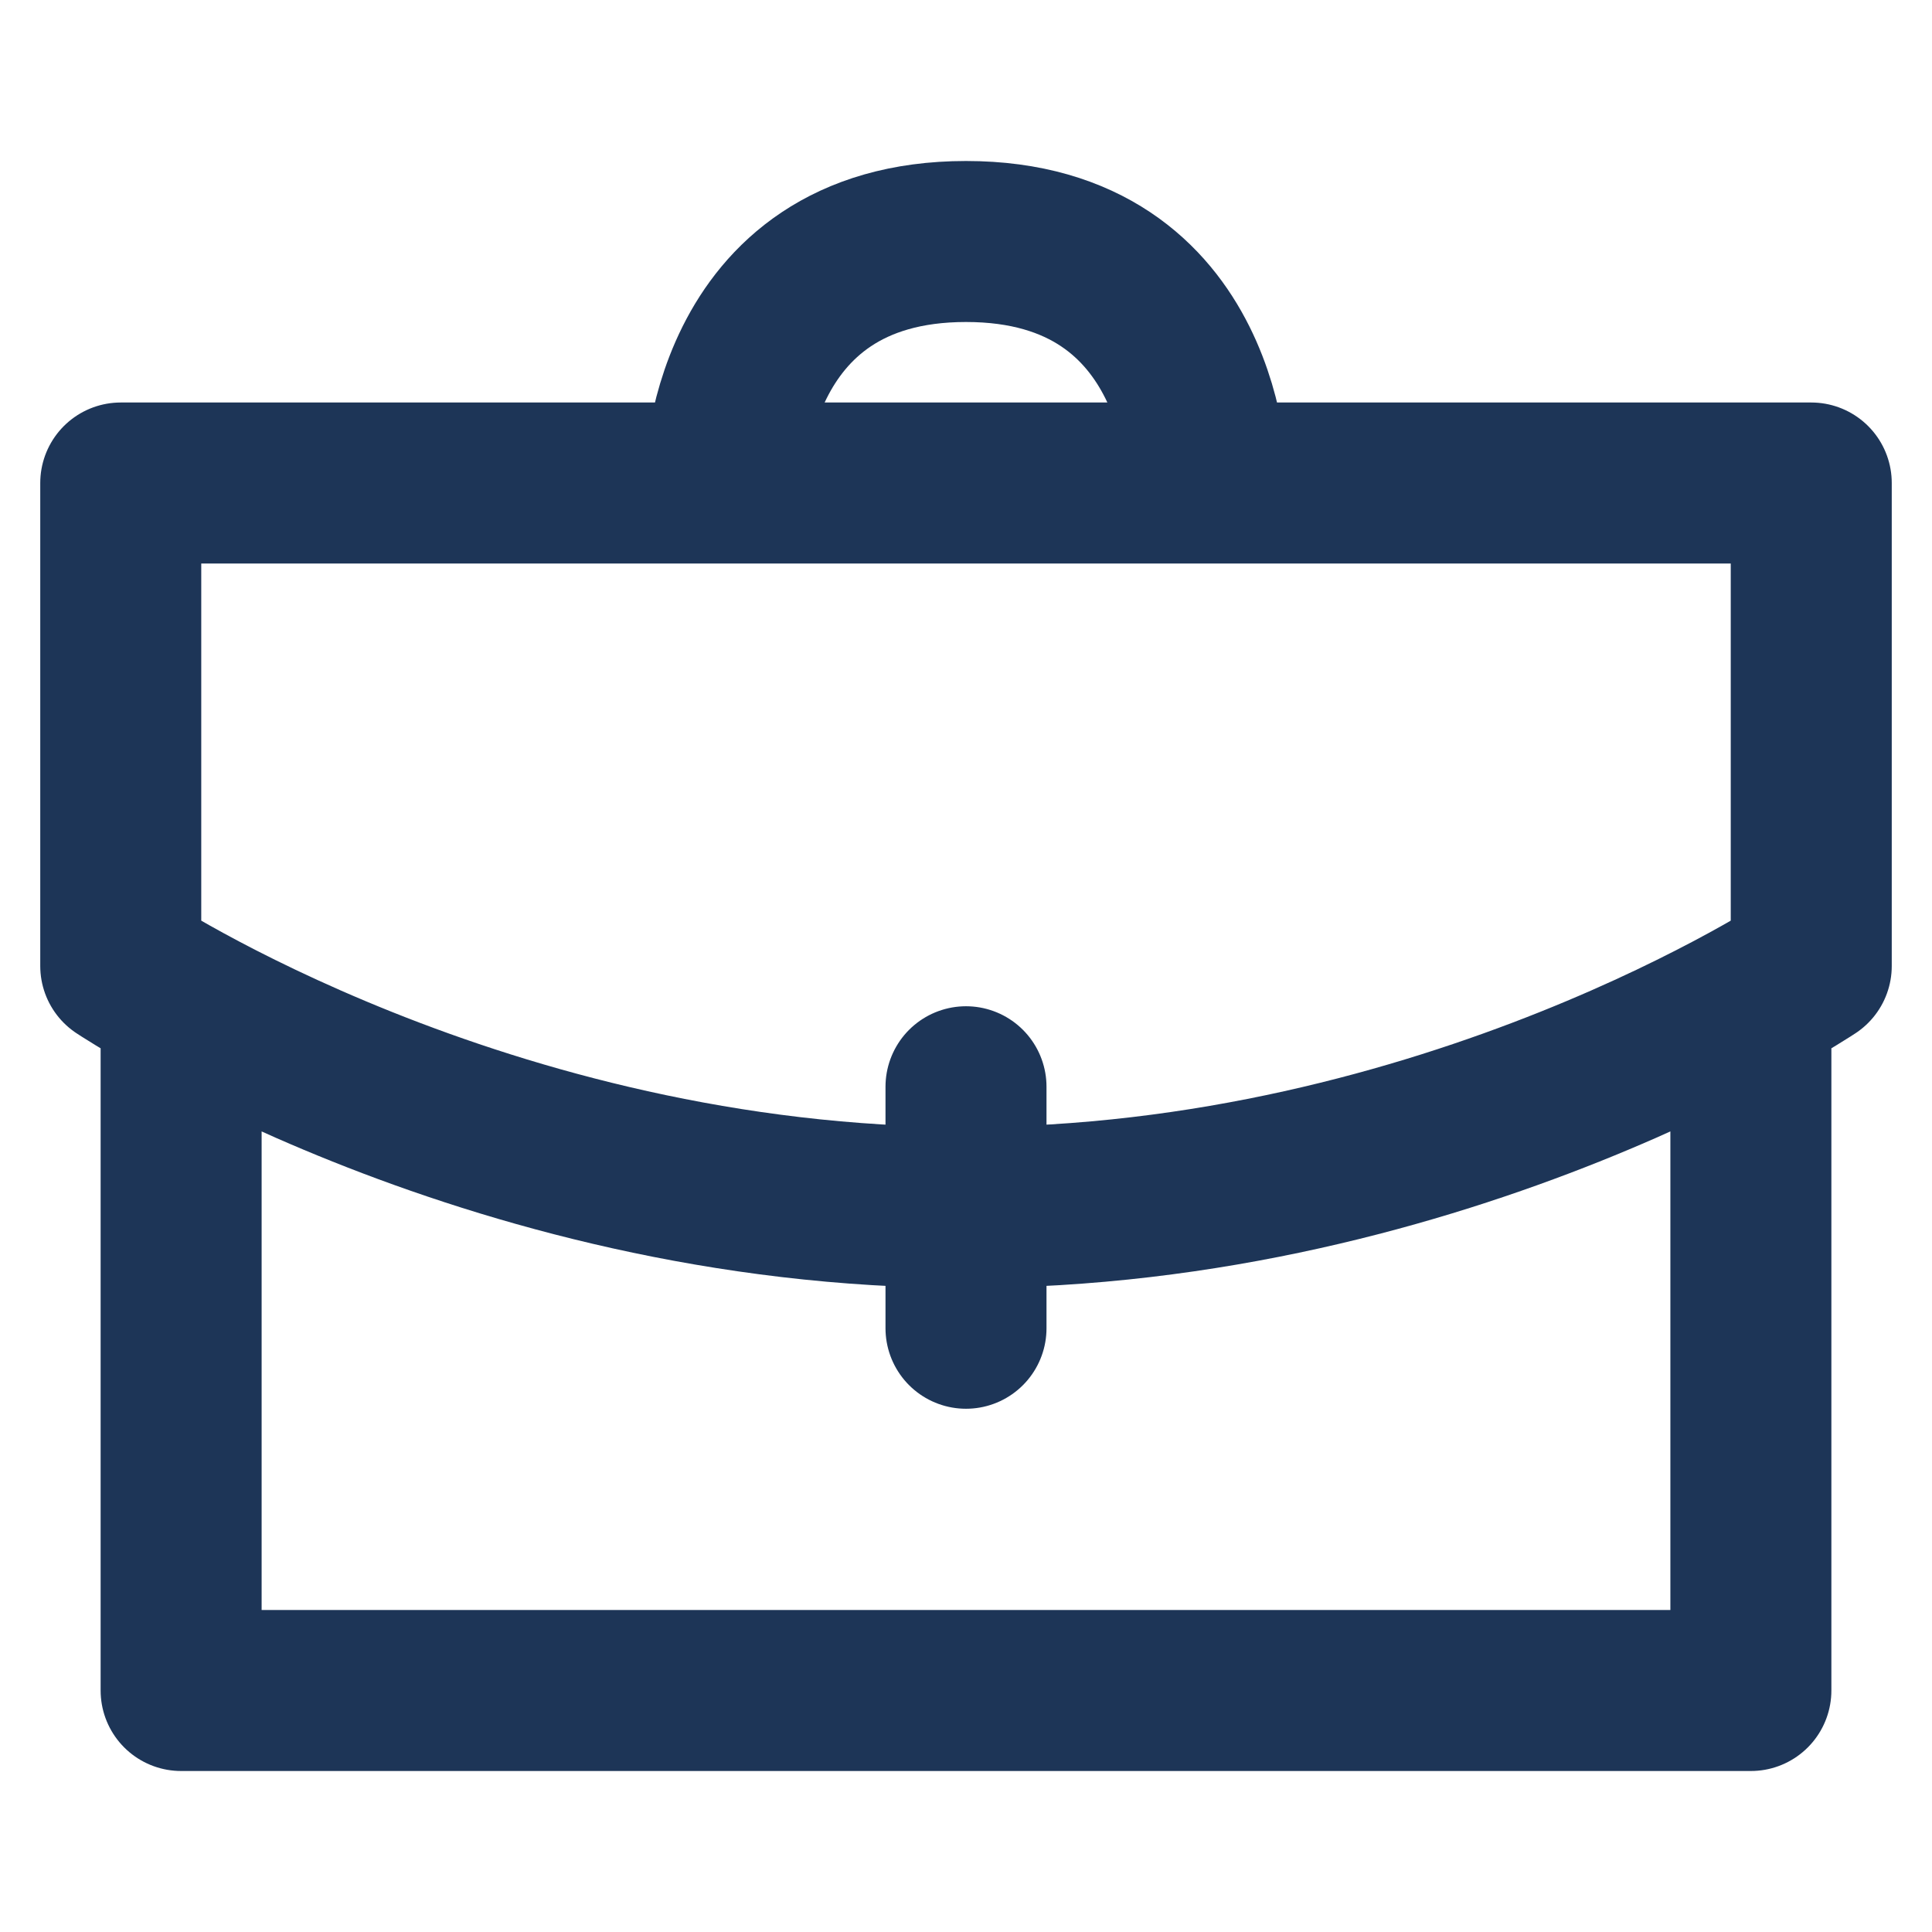
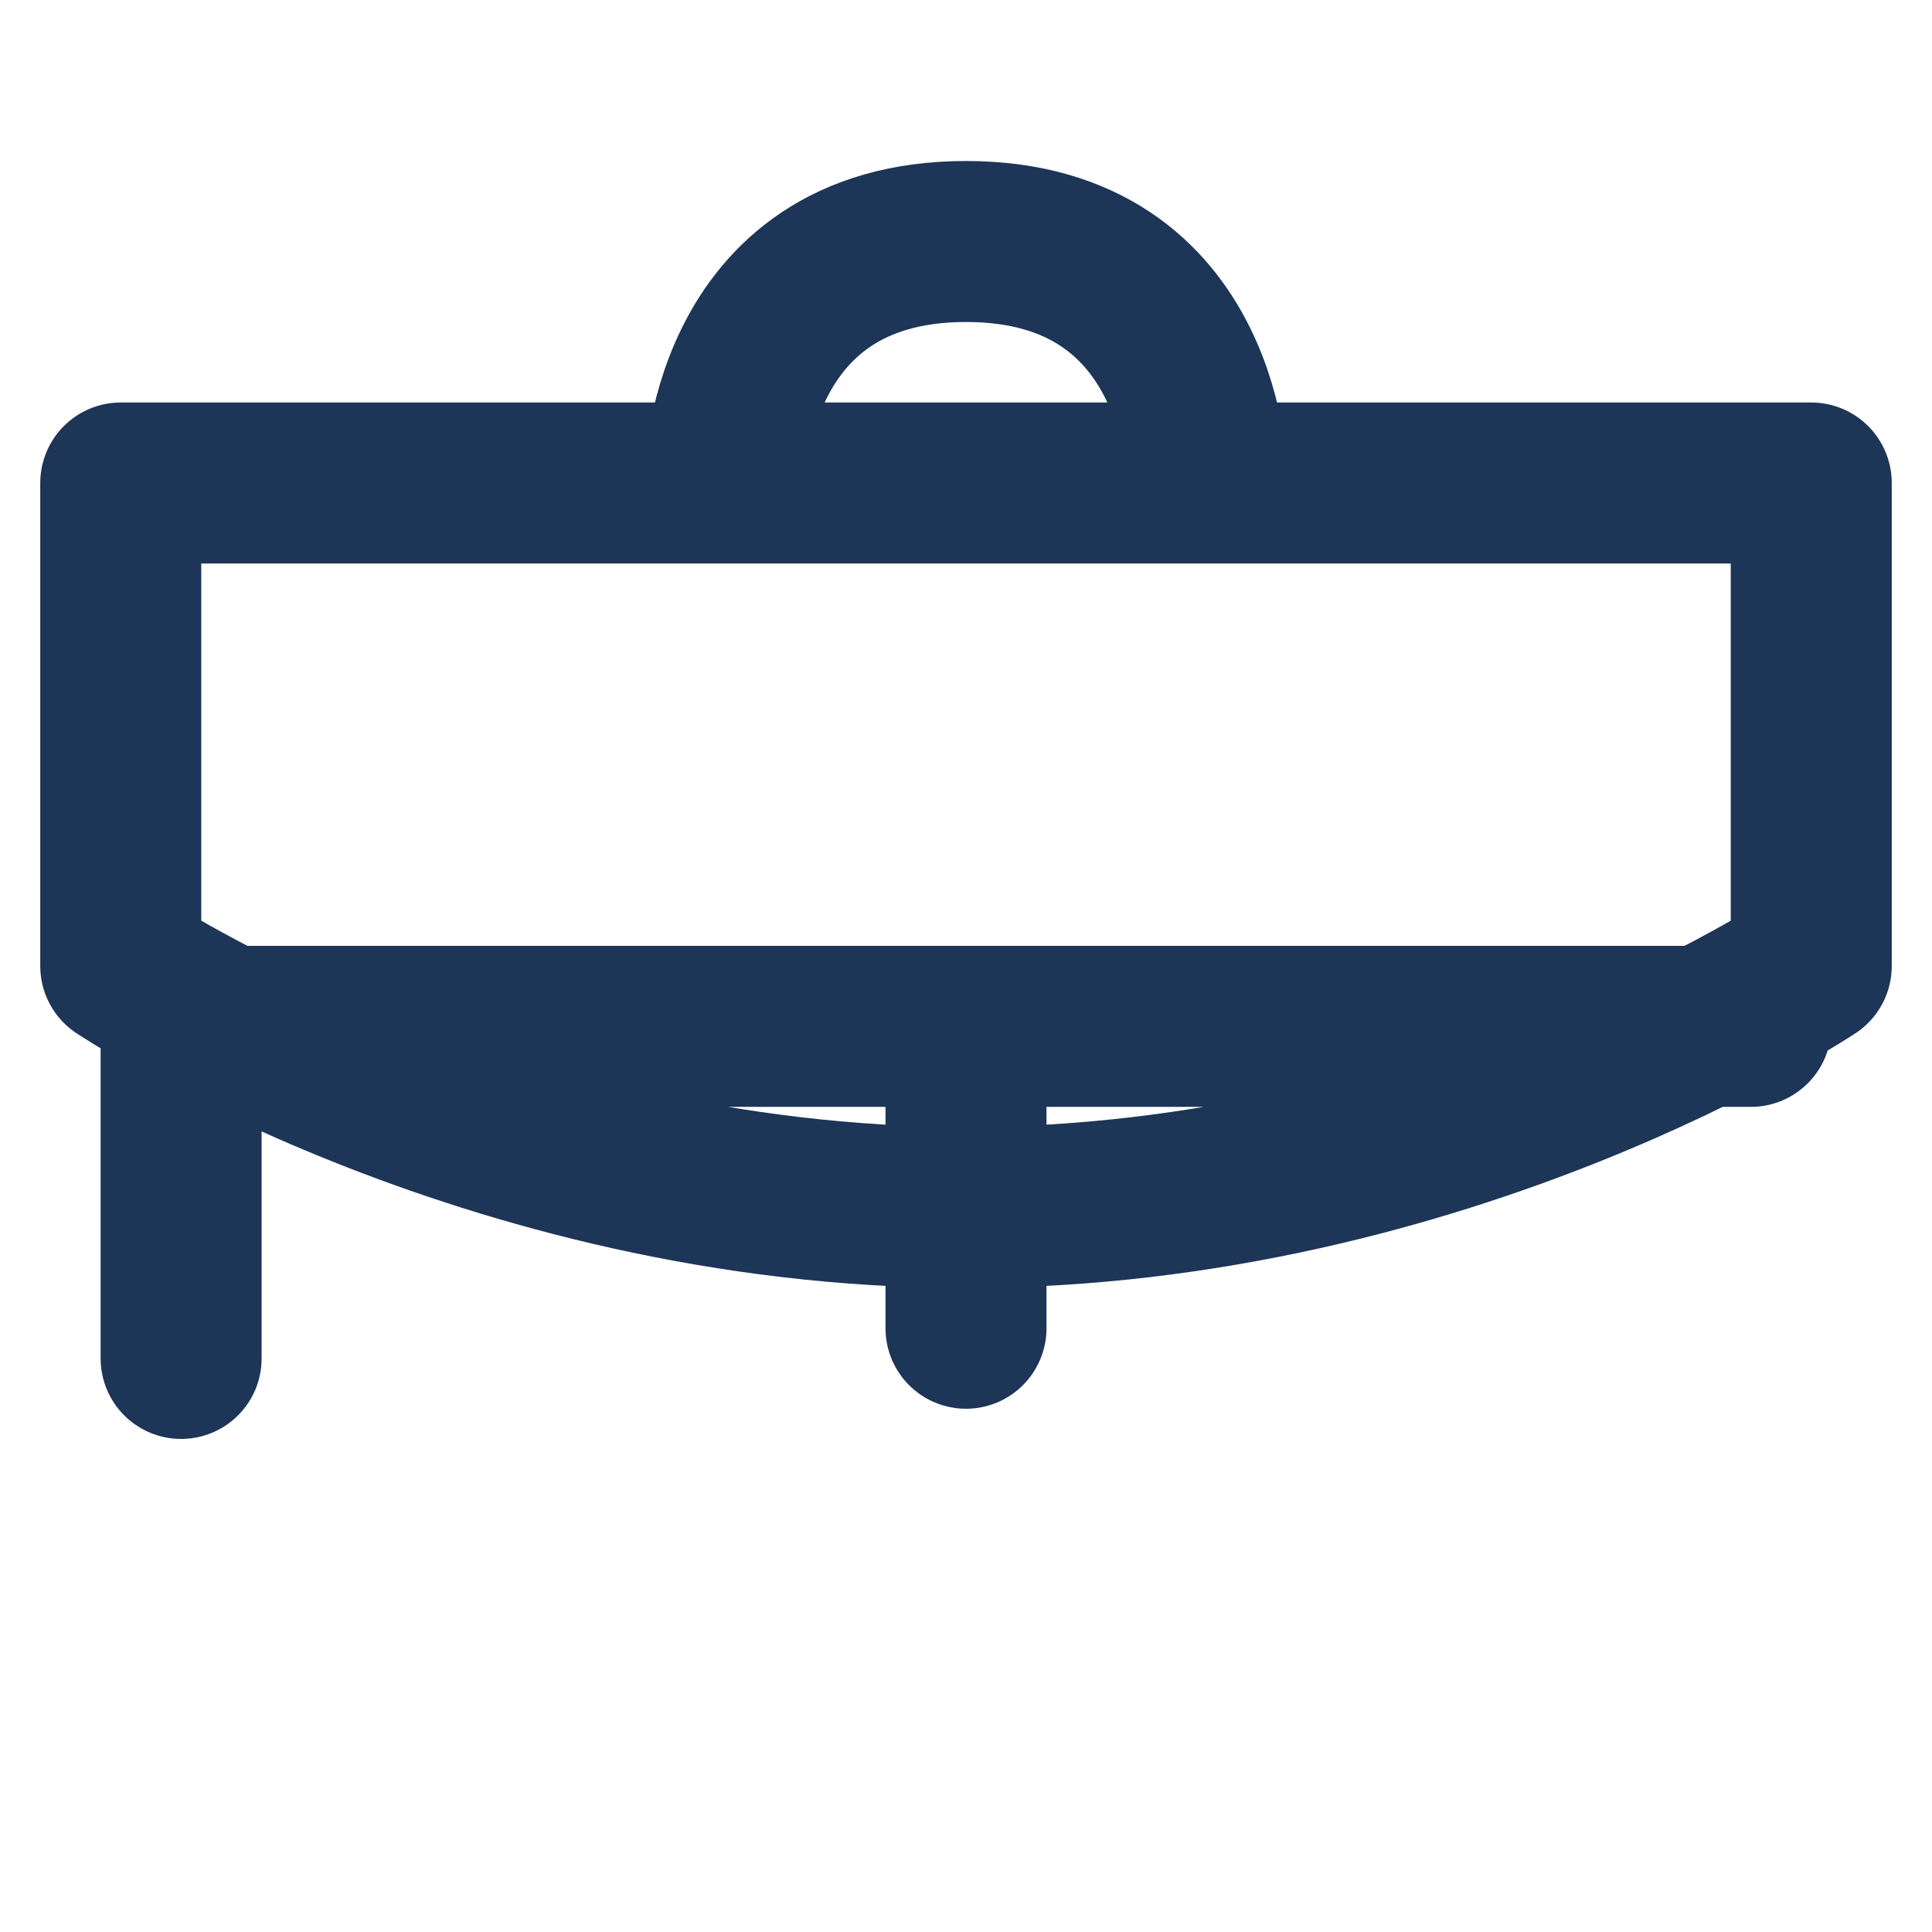
<svg xmlns="http://www.w3.org/2000/svg" width="24" height="24" viewBox="0 0 24 24" fill="none">
-   <path d="M21.75 12.75V21H2.25V16.875V12.75M12 16.5V13.5M15 6C15 6 15 3 12 3C9 3 9 6 9 6M1.5 6H22.5V12C22.5 12 18 15 12 15C6 15 1.5 12 1.5 12V6Z" stroke="#1D3557" stroke-width="2" stroke-linecap="round" stroke-linejoin="round" />
+   <path d="M21.75 12.75H2.25V16.875V12.75M12 16.5V13.5M15 6C15 6 15 3 12 3C9 3 9 6 9 6M1.5 6H22.5V12C22.5 12 18 15 12 15C6 15 1.5 12 1.5 12V6Z" stroke="#1D3557" stroke-width="2" stroke-linecap="round" stroke-linejoin="round" />
</svg>